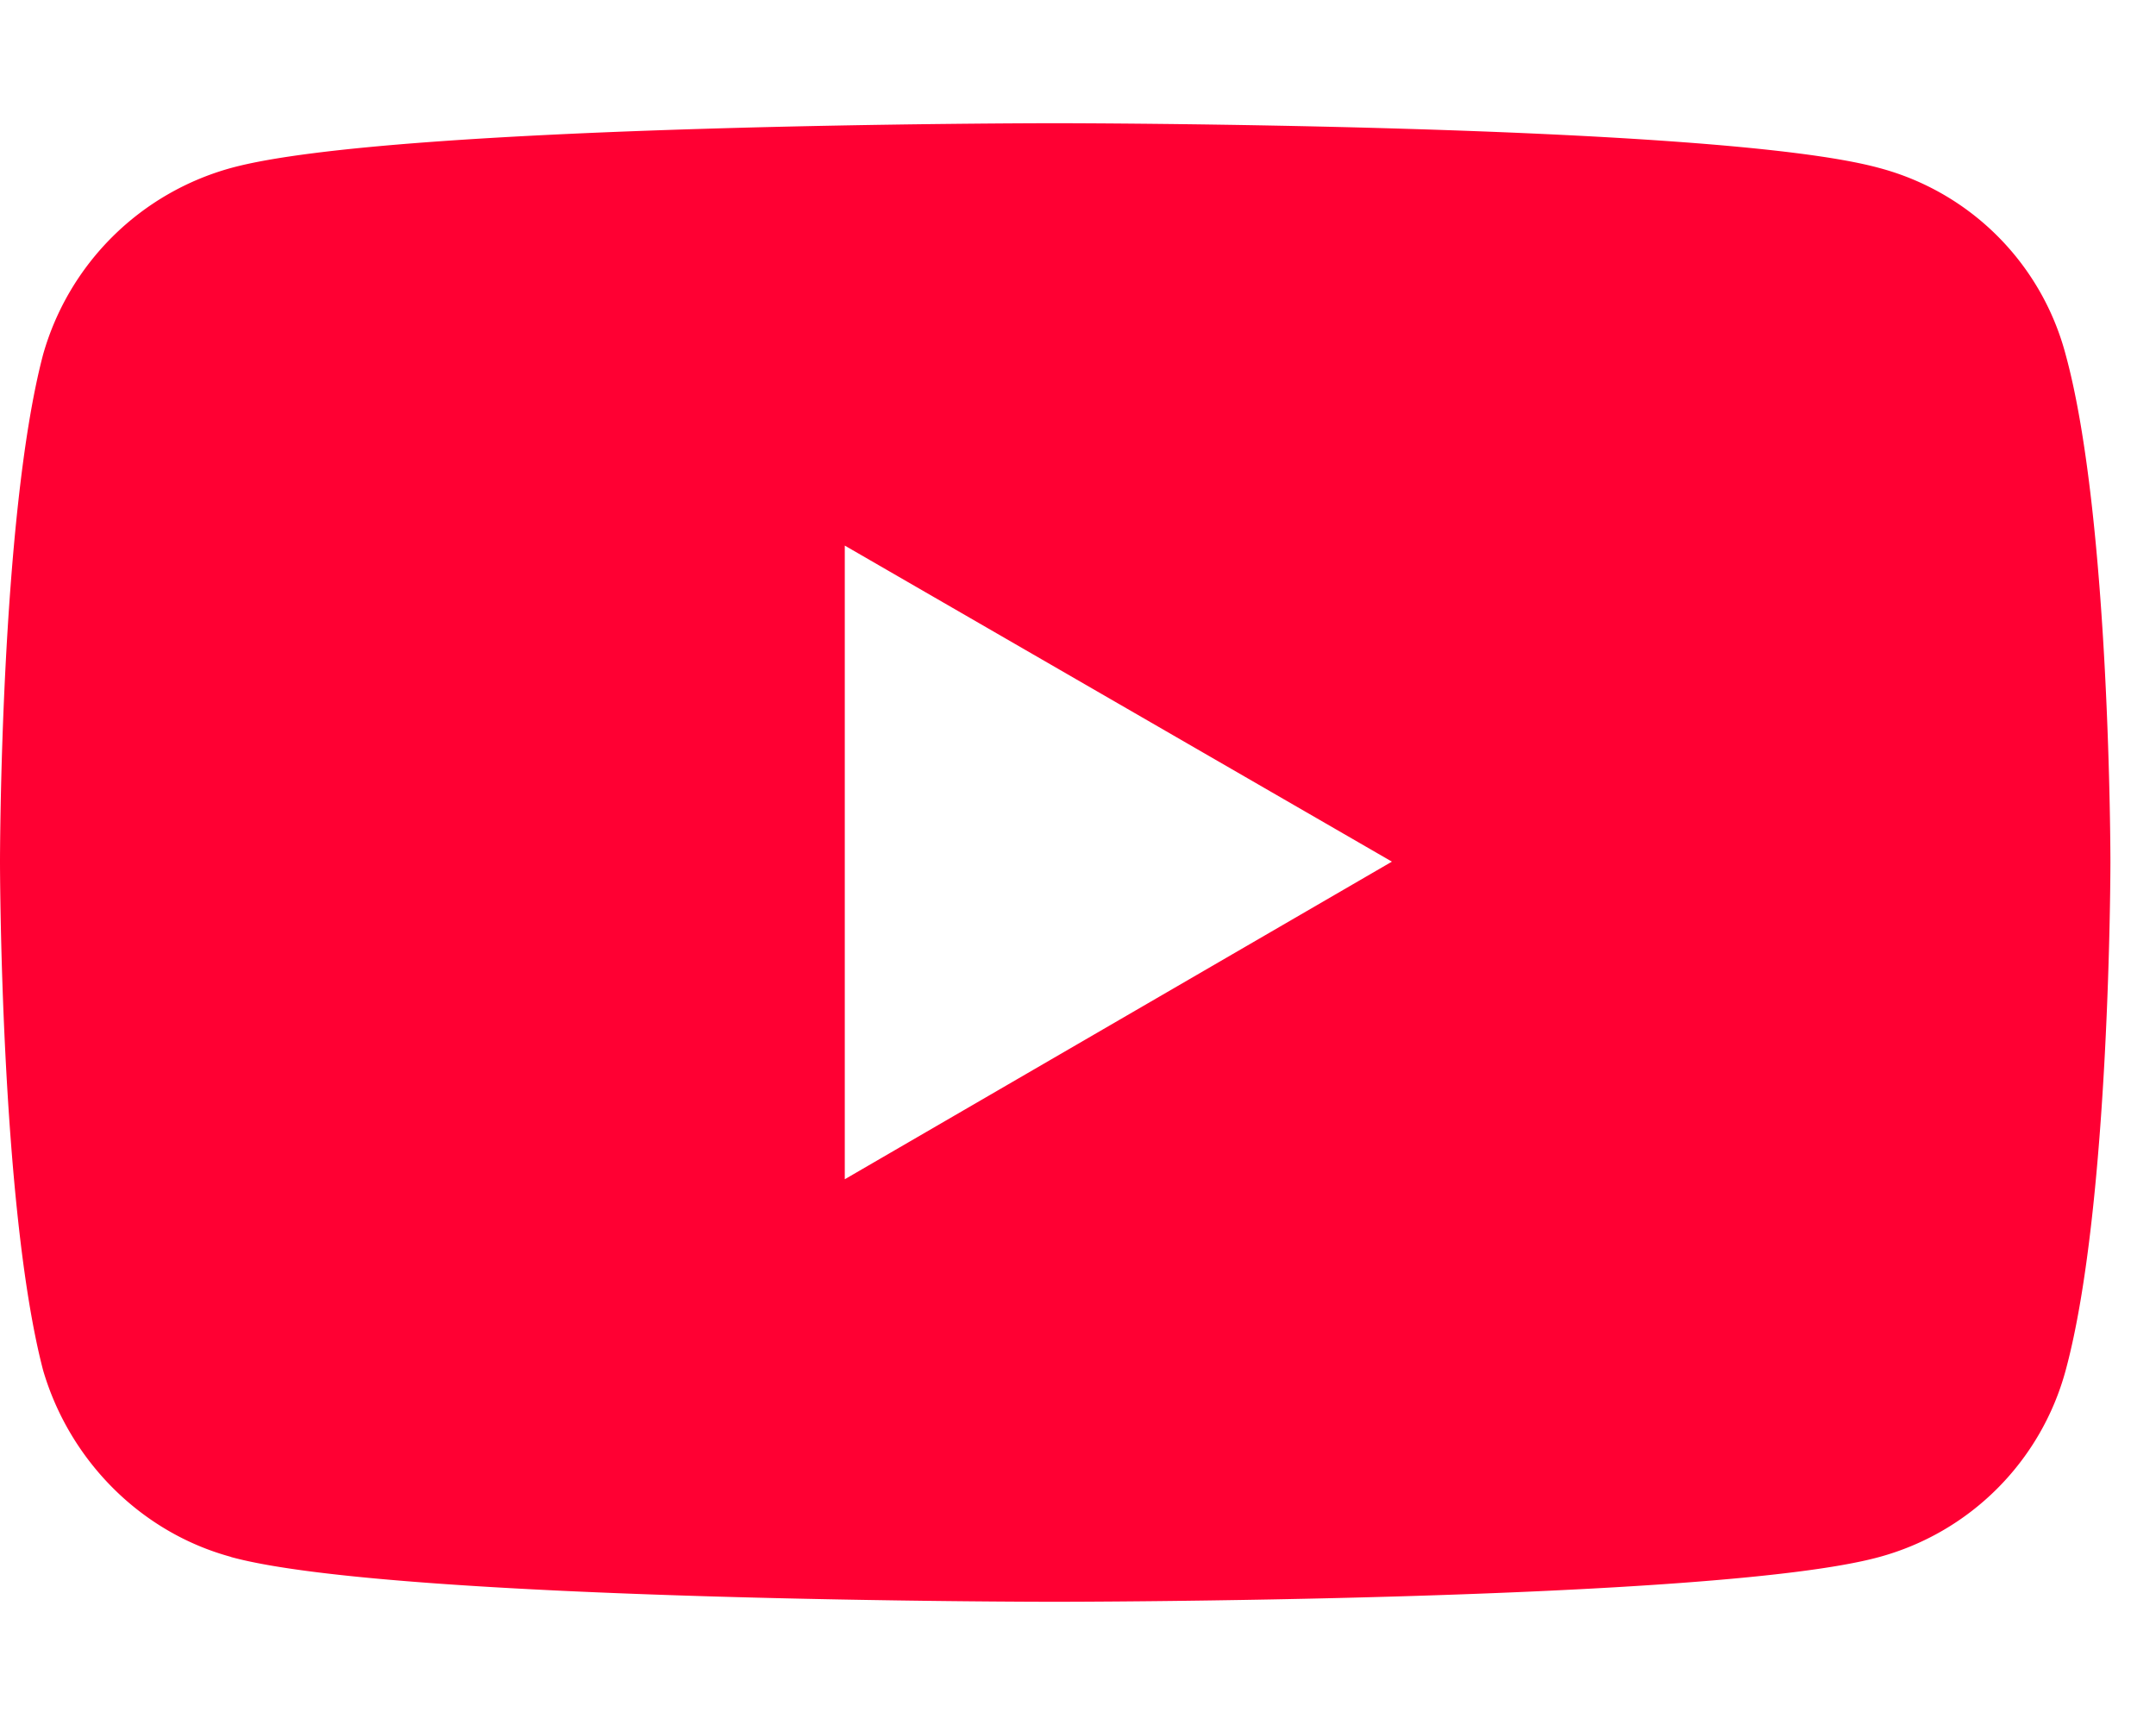
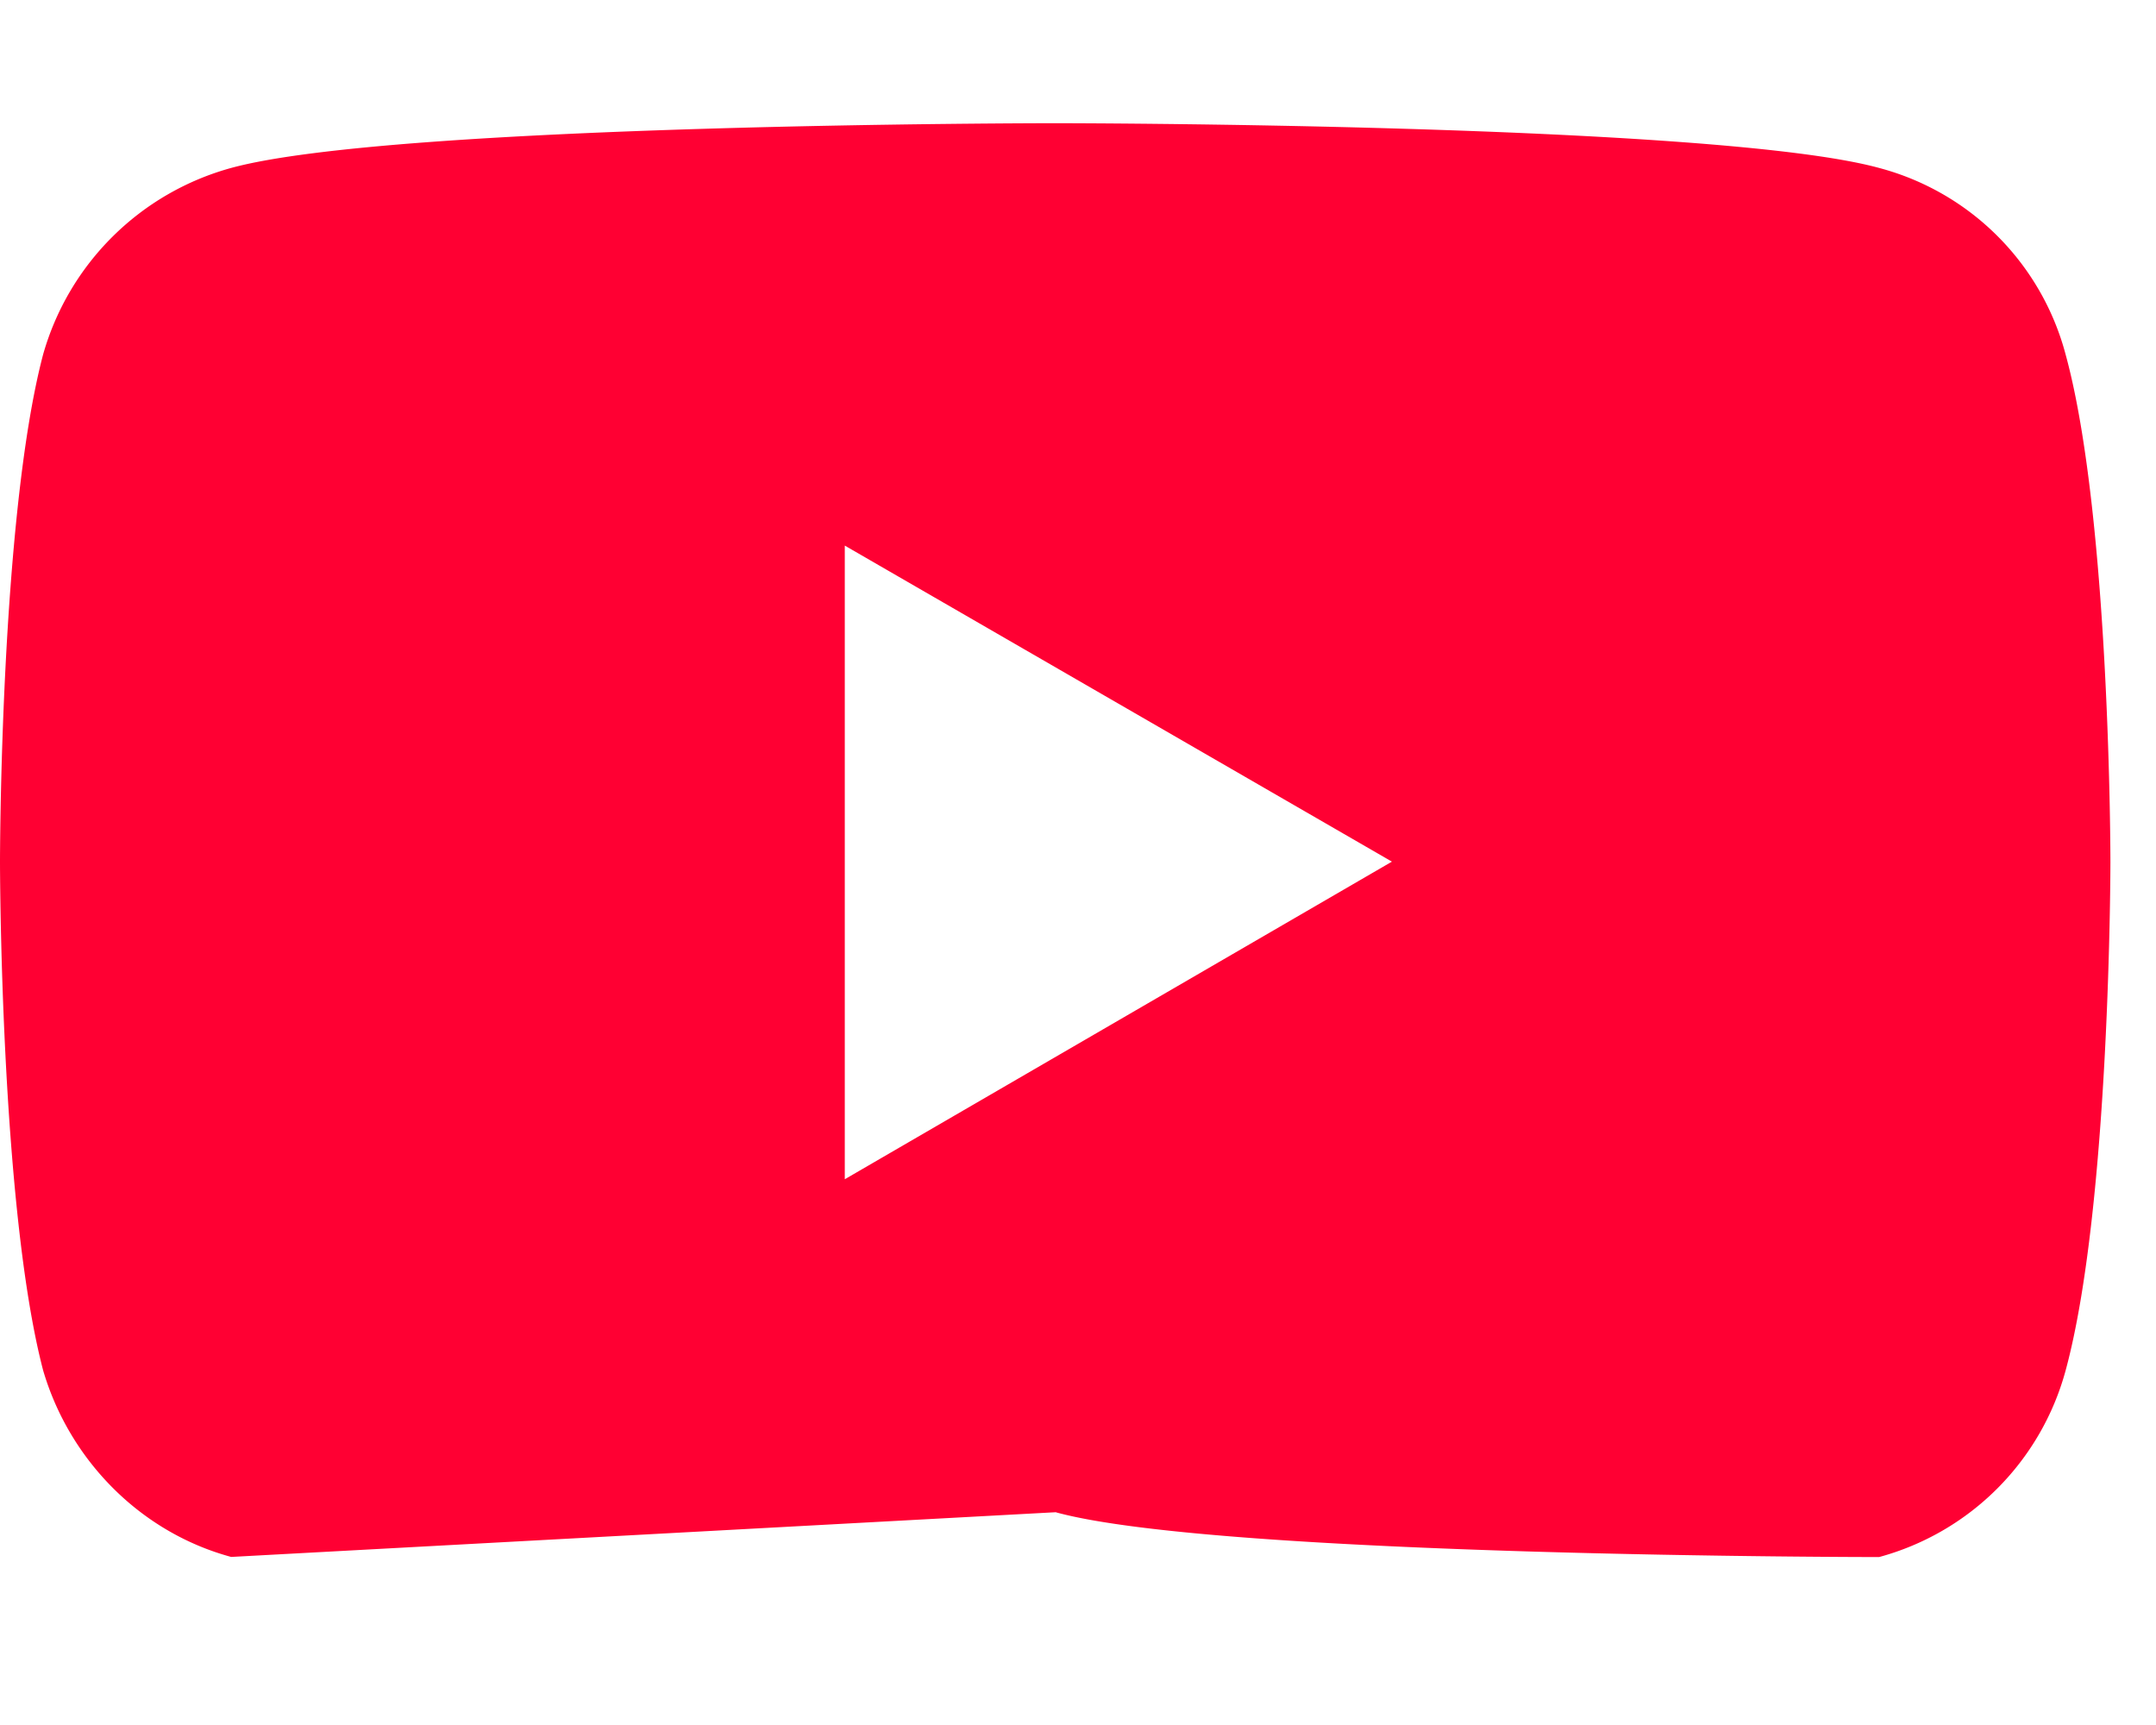
<svg xmlns="http://www.w3.org/2000/svg" width="35" height="28" viewBox="0 0 35 28" fill="none">
-   <path d="M3.753 25.272c-1.477-.4-2.627-1.576-3.053-3.029-.7-2.676-.7-8.257-.7-8.257s0-5.58.7-8.233a4.379 4.379 0 013.053-3.027C6.407 2 17.116 2 17.116 2s10.735 0 13.389.726a4.26 4.26 0 013.028 3.029c.727 2.653.727 8.233.727 8.233s0 5.58-.727 8.257a4.306 4.306 0 01-3.028 3.029C27.85 26 17.115 26 17.115 26s-10.71 0-13.362-.726v-.002zm9.96-6.13l8.883-5.156-8.882-5.13v10.286z" fill="#F03" />
+   <path d="M3.753 25.272c-1.477-.4-2.627-1.576-3.053-3.029-.7-2.676-.7-8.257-.7-8.257s0-5.58.7-8.233a4.379 4.379 0 013.053-3.027C6.407 2 17.116 2 17.116 2s10.735 0 13.389.726a4.26 4.26 0 013.028 3.029c.727 2.653.727 8.233.727 8.233s0 5.58-.727 8.257a4.306 4.306 0 01-3.028 3.029s-10.71 0-13.362-.726v-.002zm9.96-6.13l8.883-5.156-8.882-5.13v10.286z" fill="#F03" />
</svg>